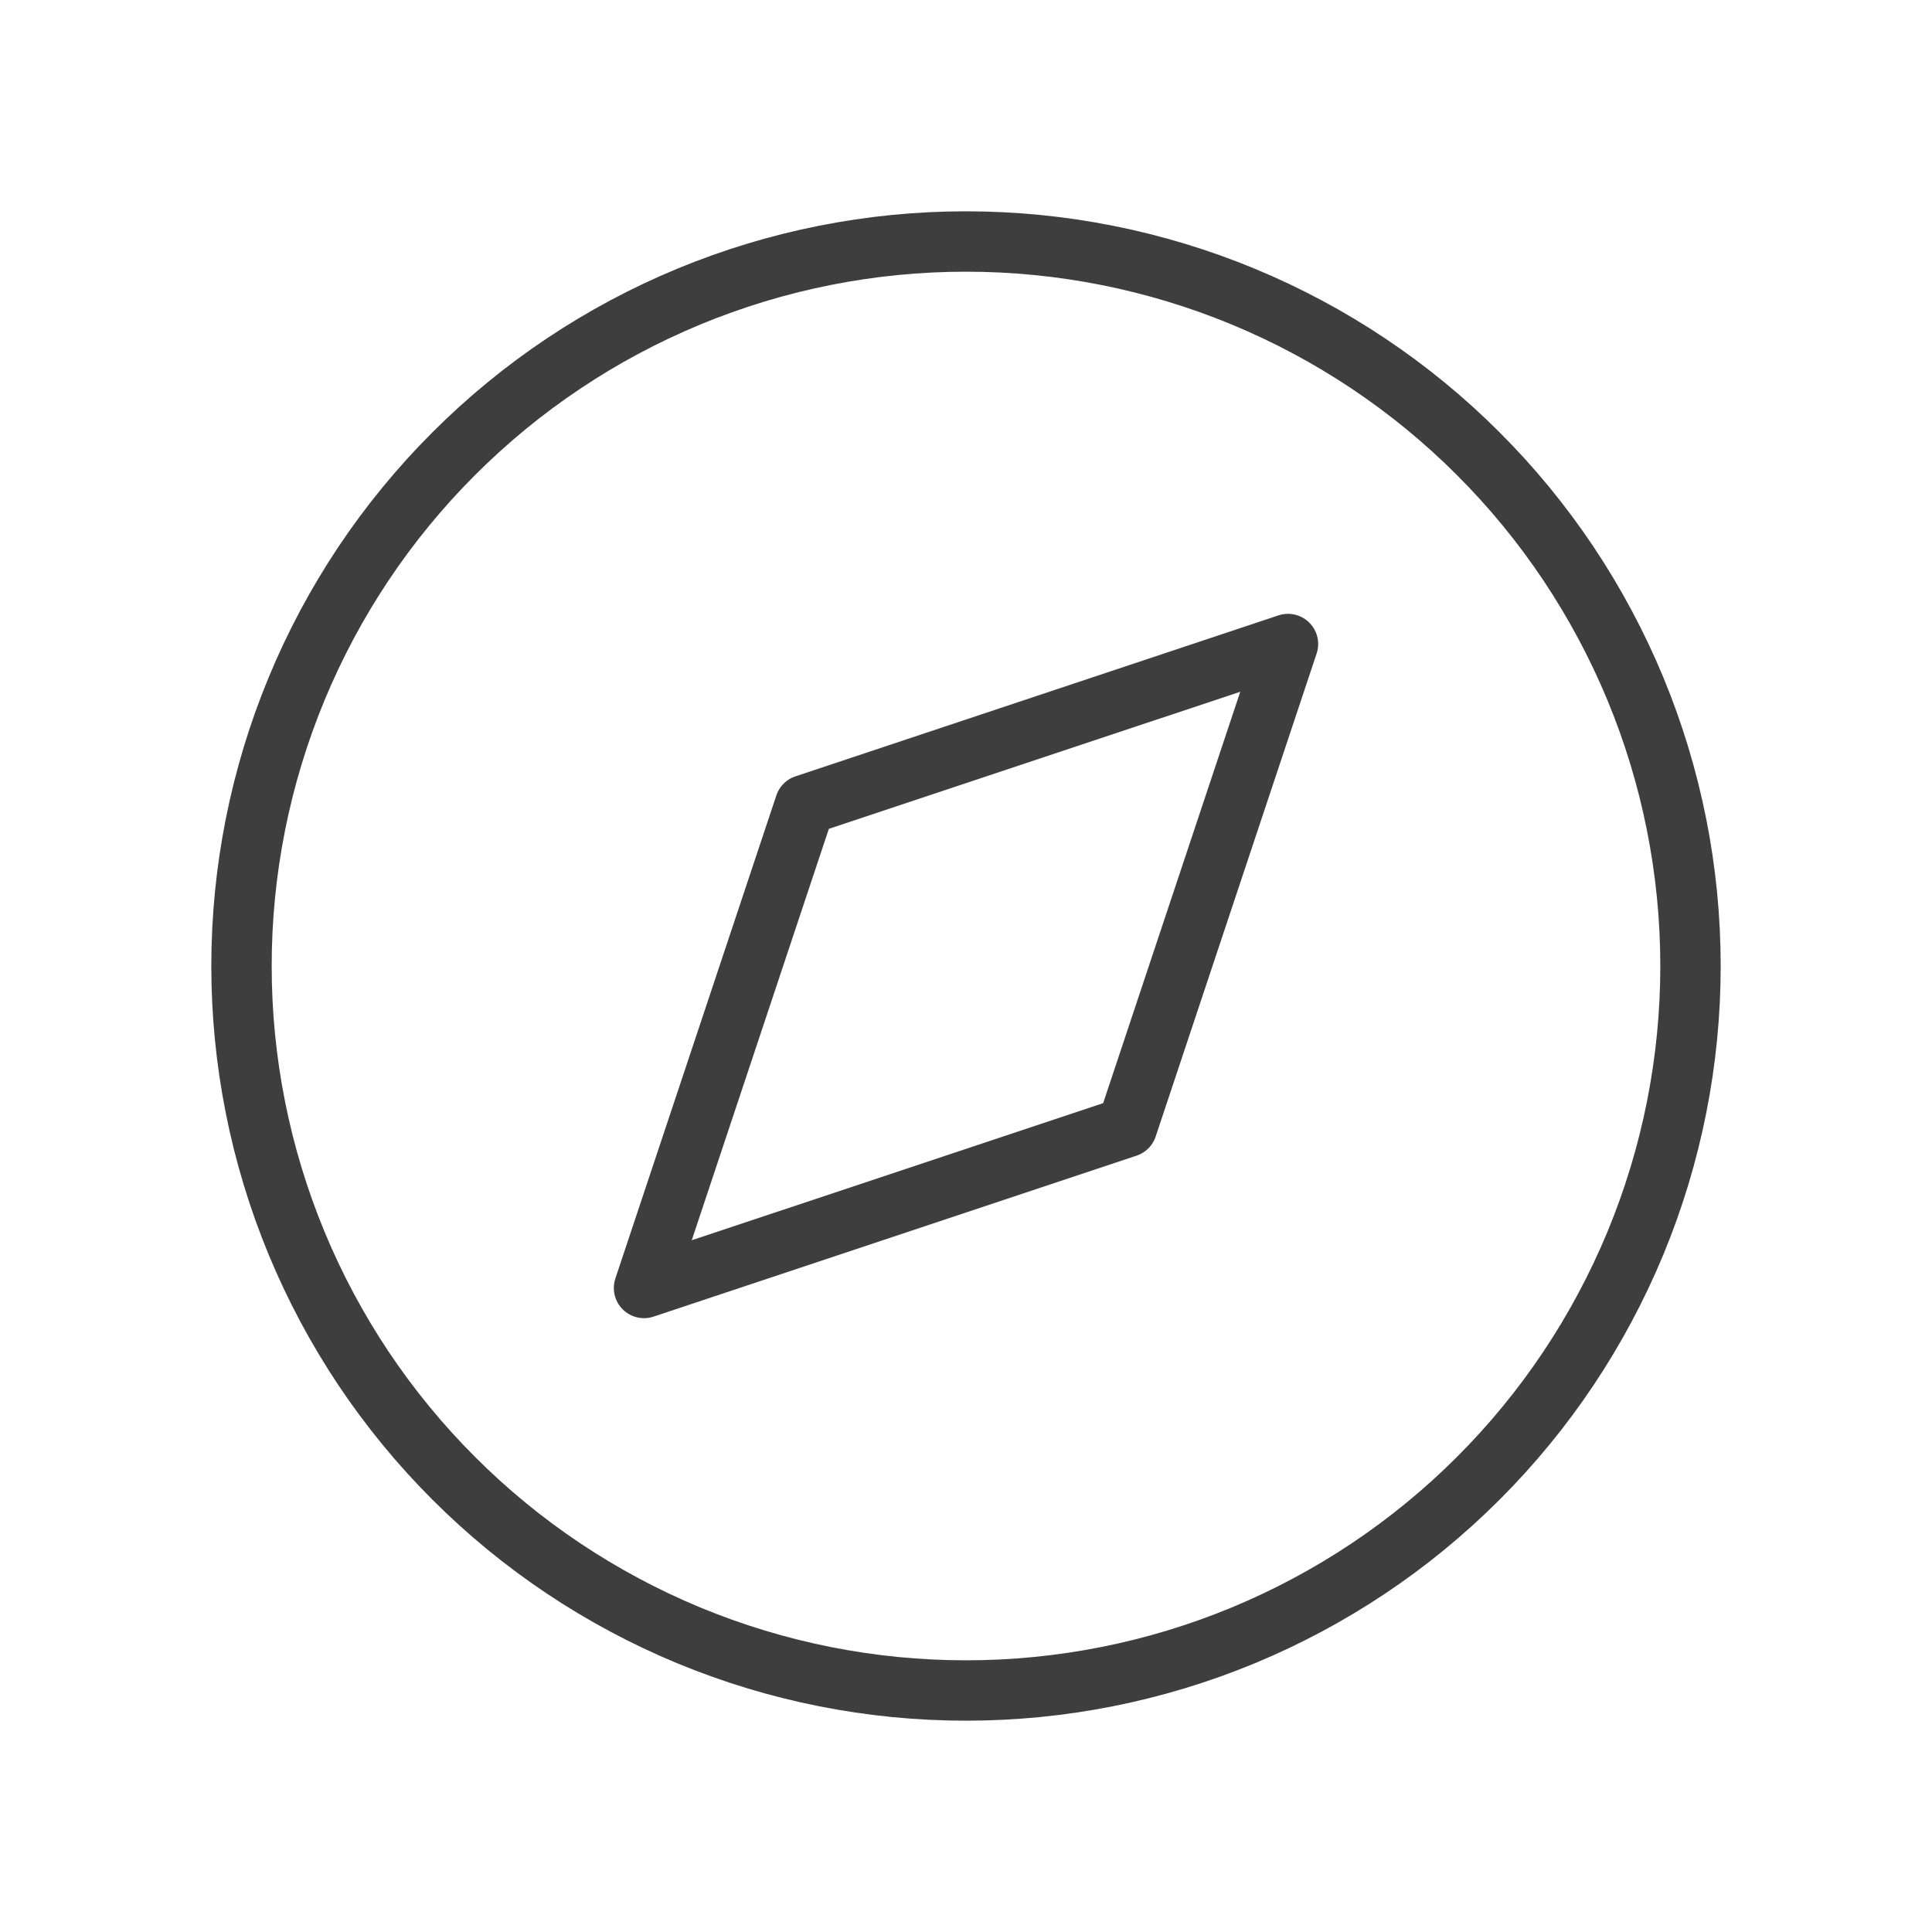
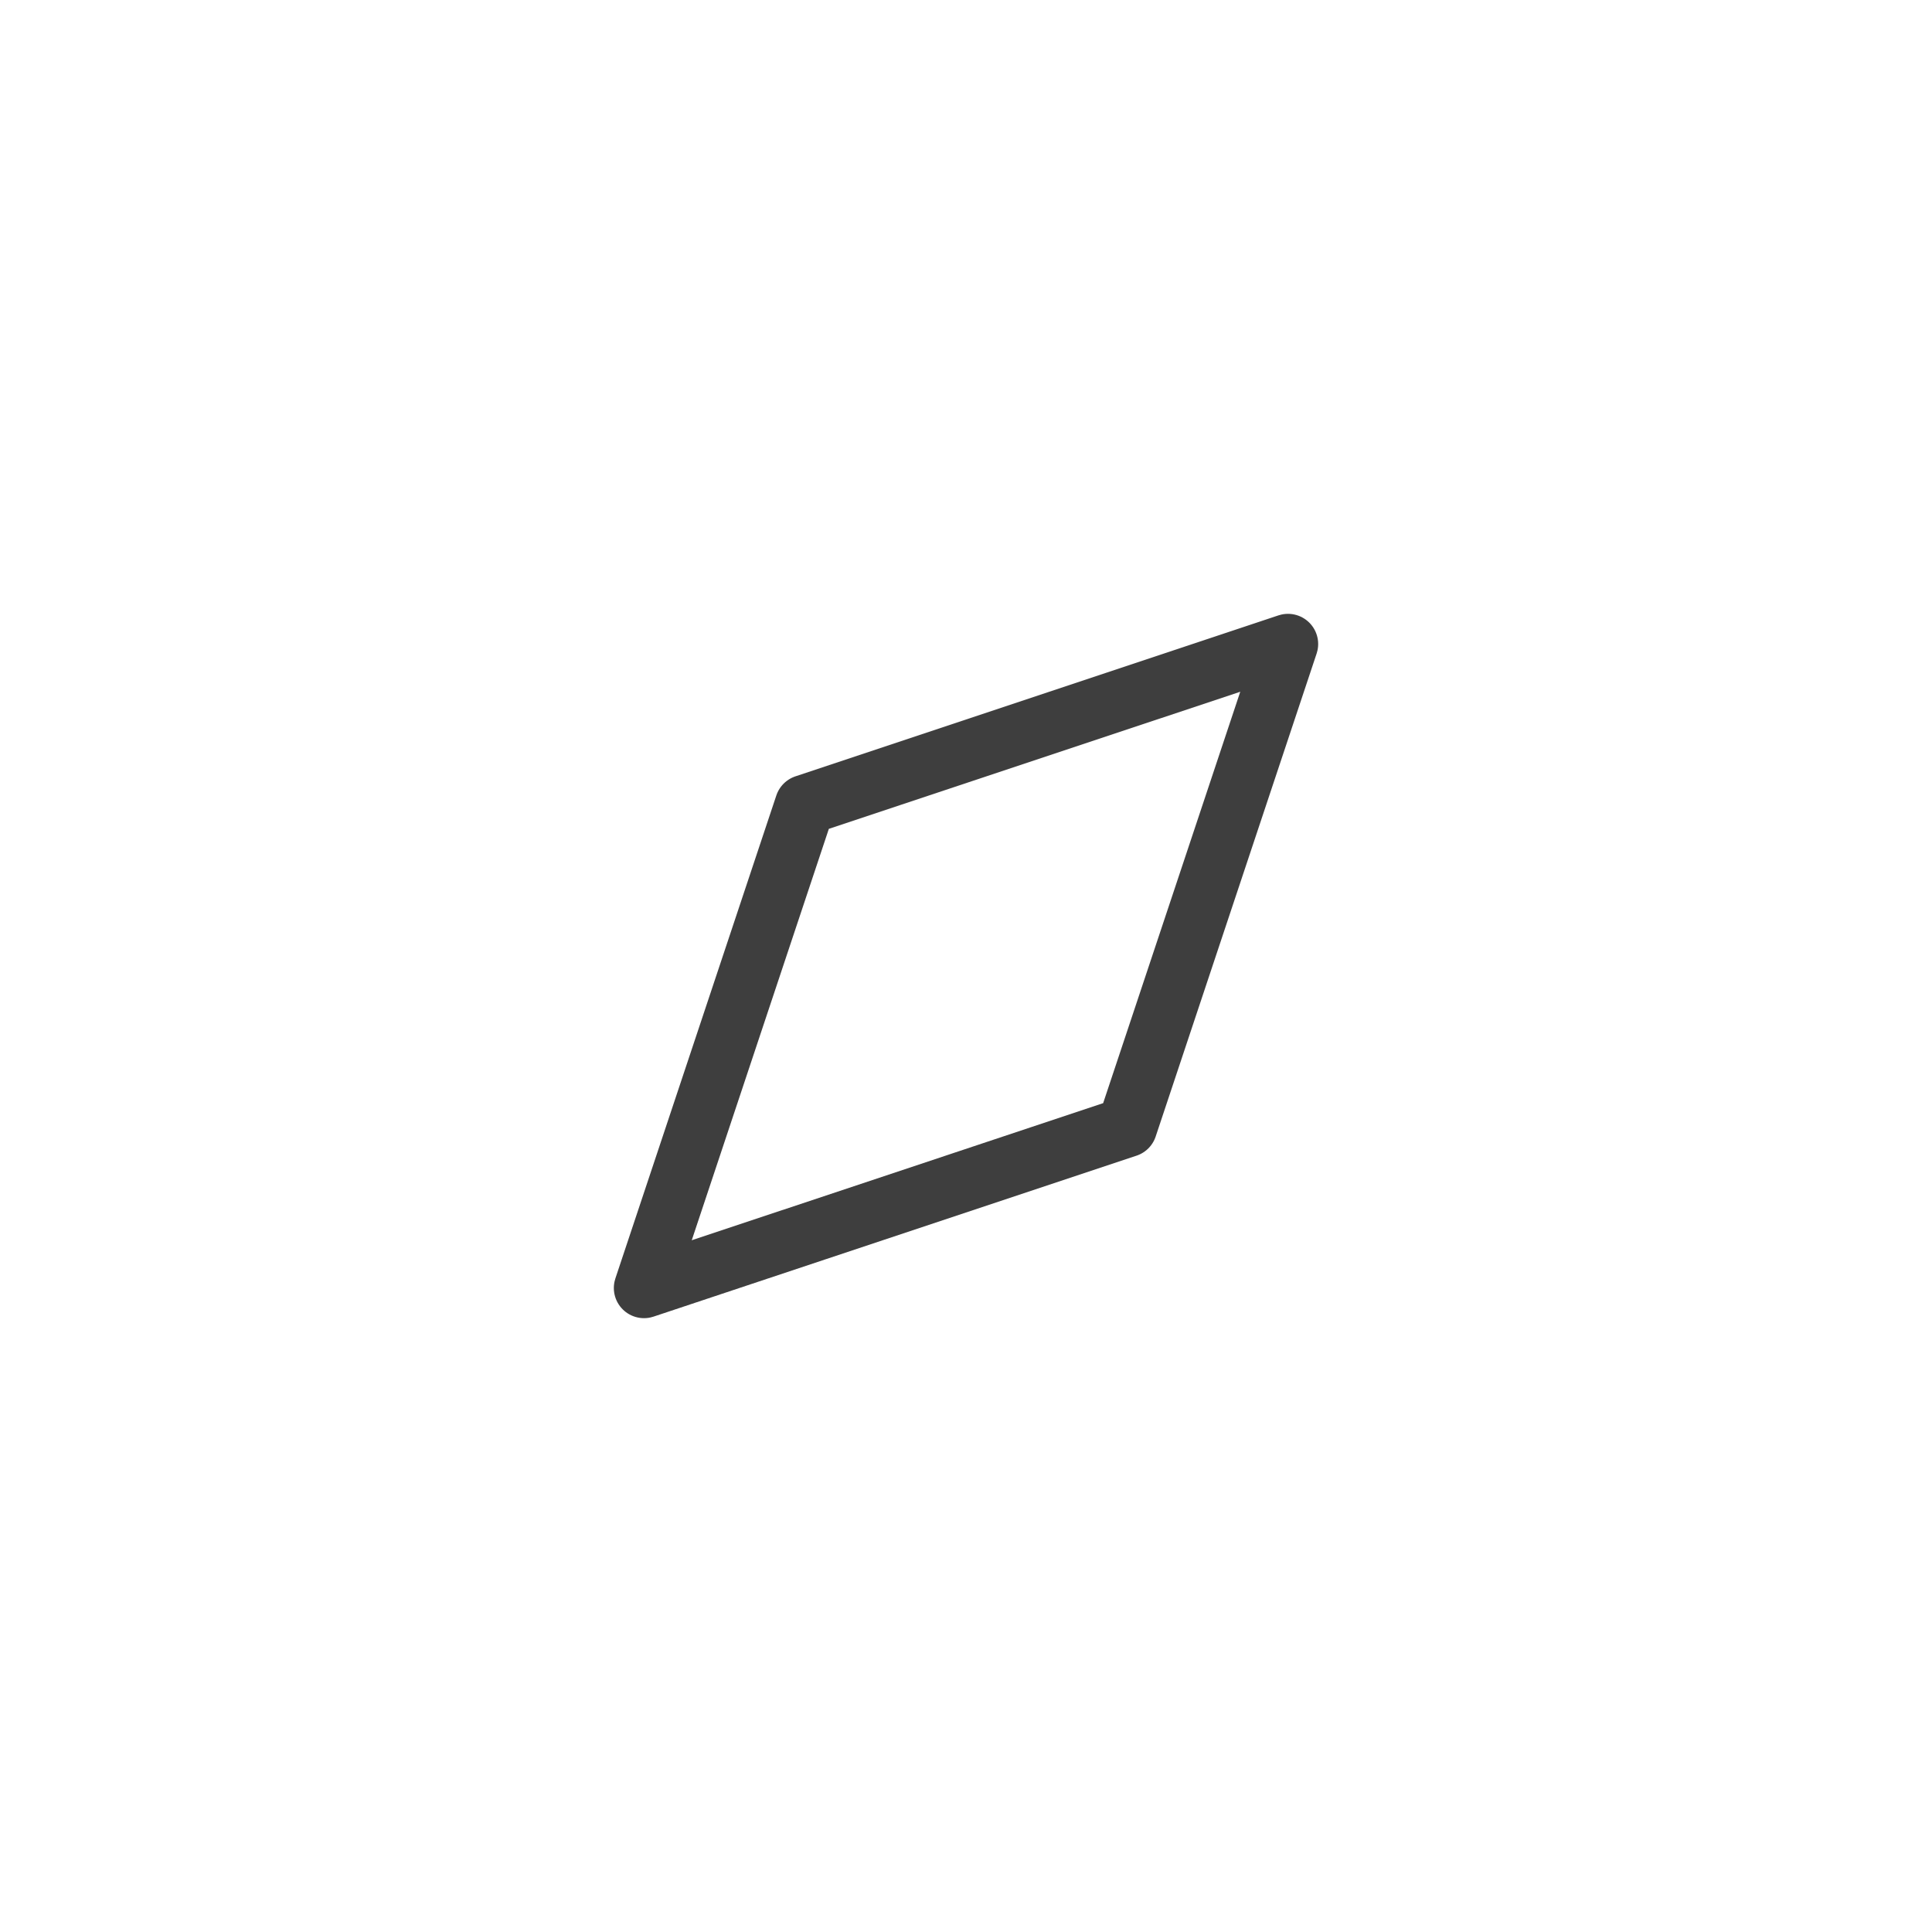
<svg xmlns="http://www.w3.org/2000/svg" width="32" height="32" viewBox="0 0 32 32" fill="none">
  <g id="tabler-icon-brand-safari">
    <g id="Vector">
      <path d="M10.667 21.333L13.333 13.333L21.333 10.667L18.667 18.667L10.667 21.333Z" stroke="#3E3E3E" stroke-linecap="round" stroke-linejoin="round" />
-       <path d="M4 16C4 17.576 4.31 19.136 4.913 20.592C5.516 22.048 6.4 23.371 7.515 24.485C8.629 25.6 9.952 26.483 11.408 27.087C12.864 27.69 14.424 28 16 28C17.576 28 19.136 27.69 20.592 27.087C22.048 26.483 23.371 25.6 24.485 24.485C25.6 23.371 26.483 22.048 27.087 20.592C27.69 19.136 28 17.576 28 16C28 14.424 27.69 12.864 27.087 11.408C26.483 9.952 25.6 8.629 24.485 7.515C23.371 6.4 22.048 5.516 20.592 4.913C19.136 4.31 17.576 4 16 4C14.424 4 12.864 4.31 11.408 4.913C9.952 5.516 8.629 6.4 7.515 7.515C6.4 8.629 5.516 9.952 4.913 11.408C4.31 12.864 4 14.424 4 16Z" stroke="#3E3E3E" stroke-linecap="round" stroke-linejoin="round" />
    </g>
  </g>
</svg>